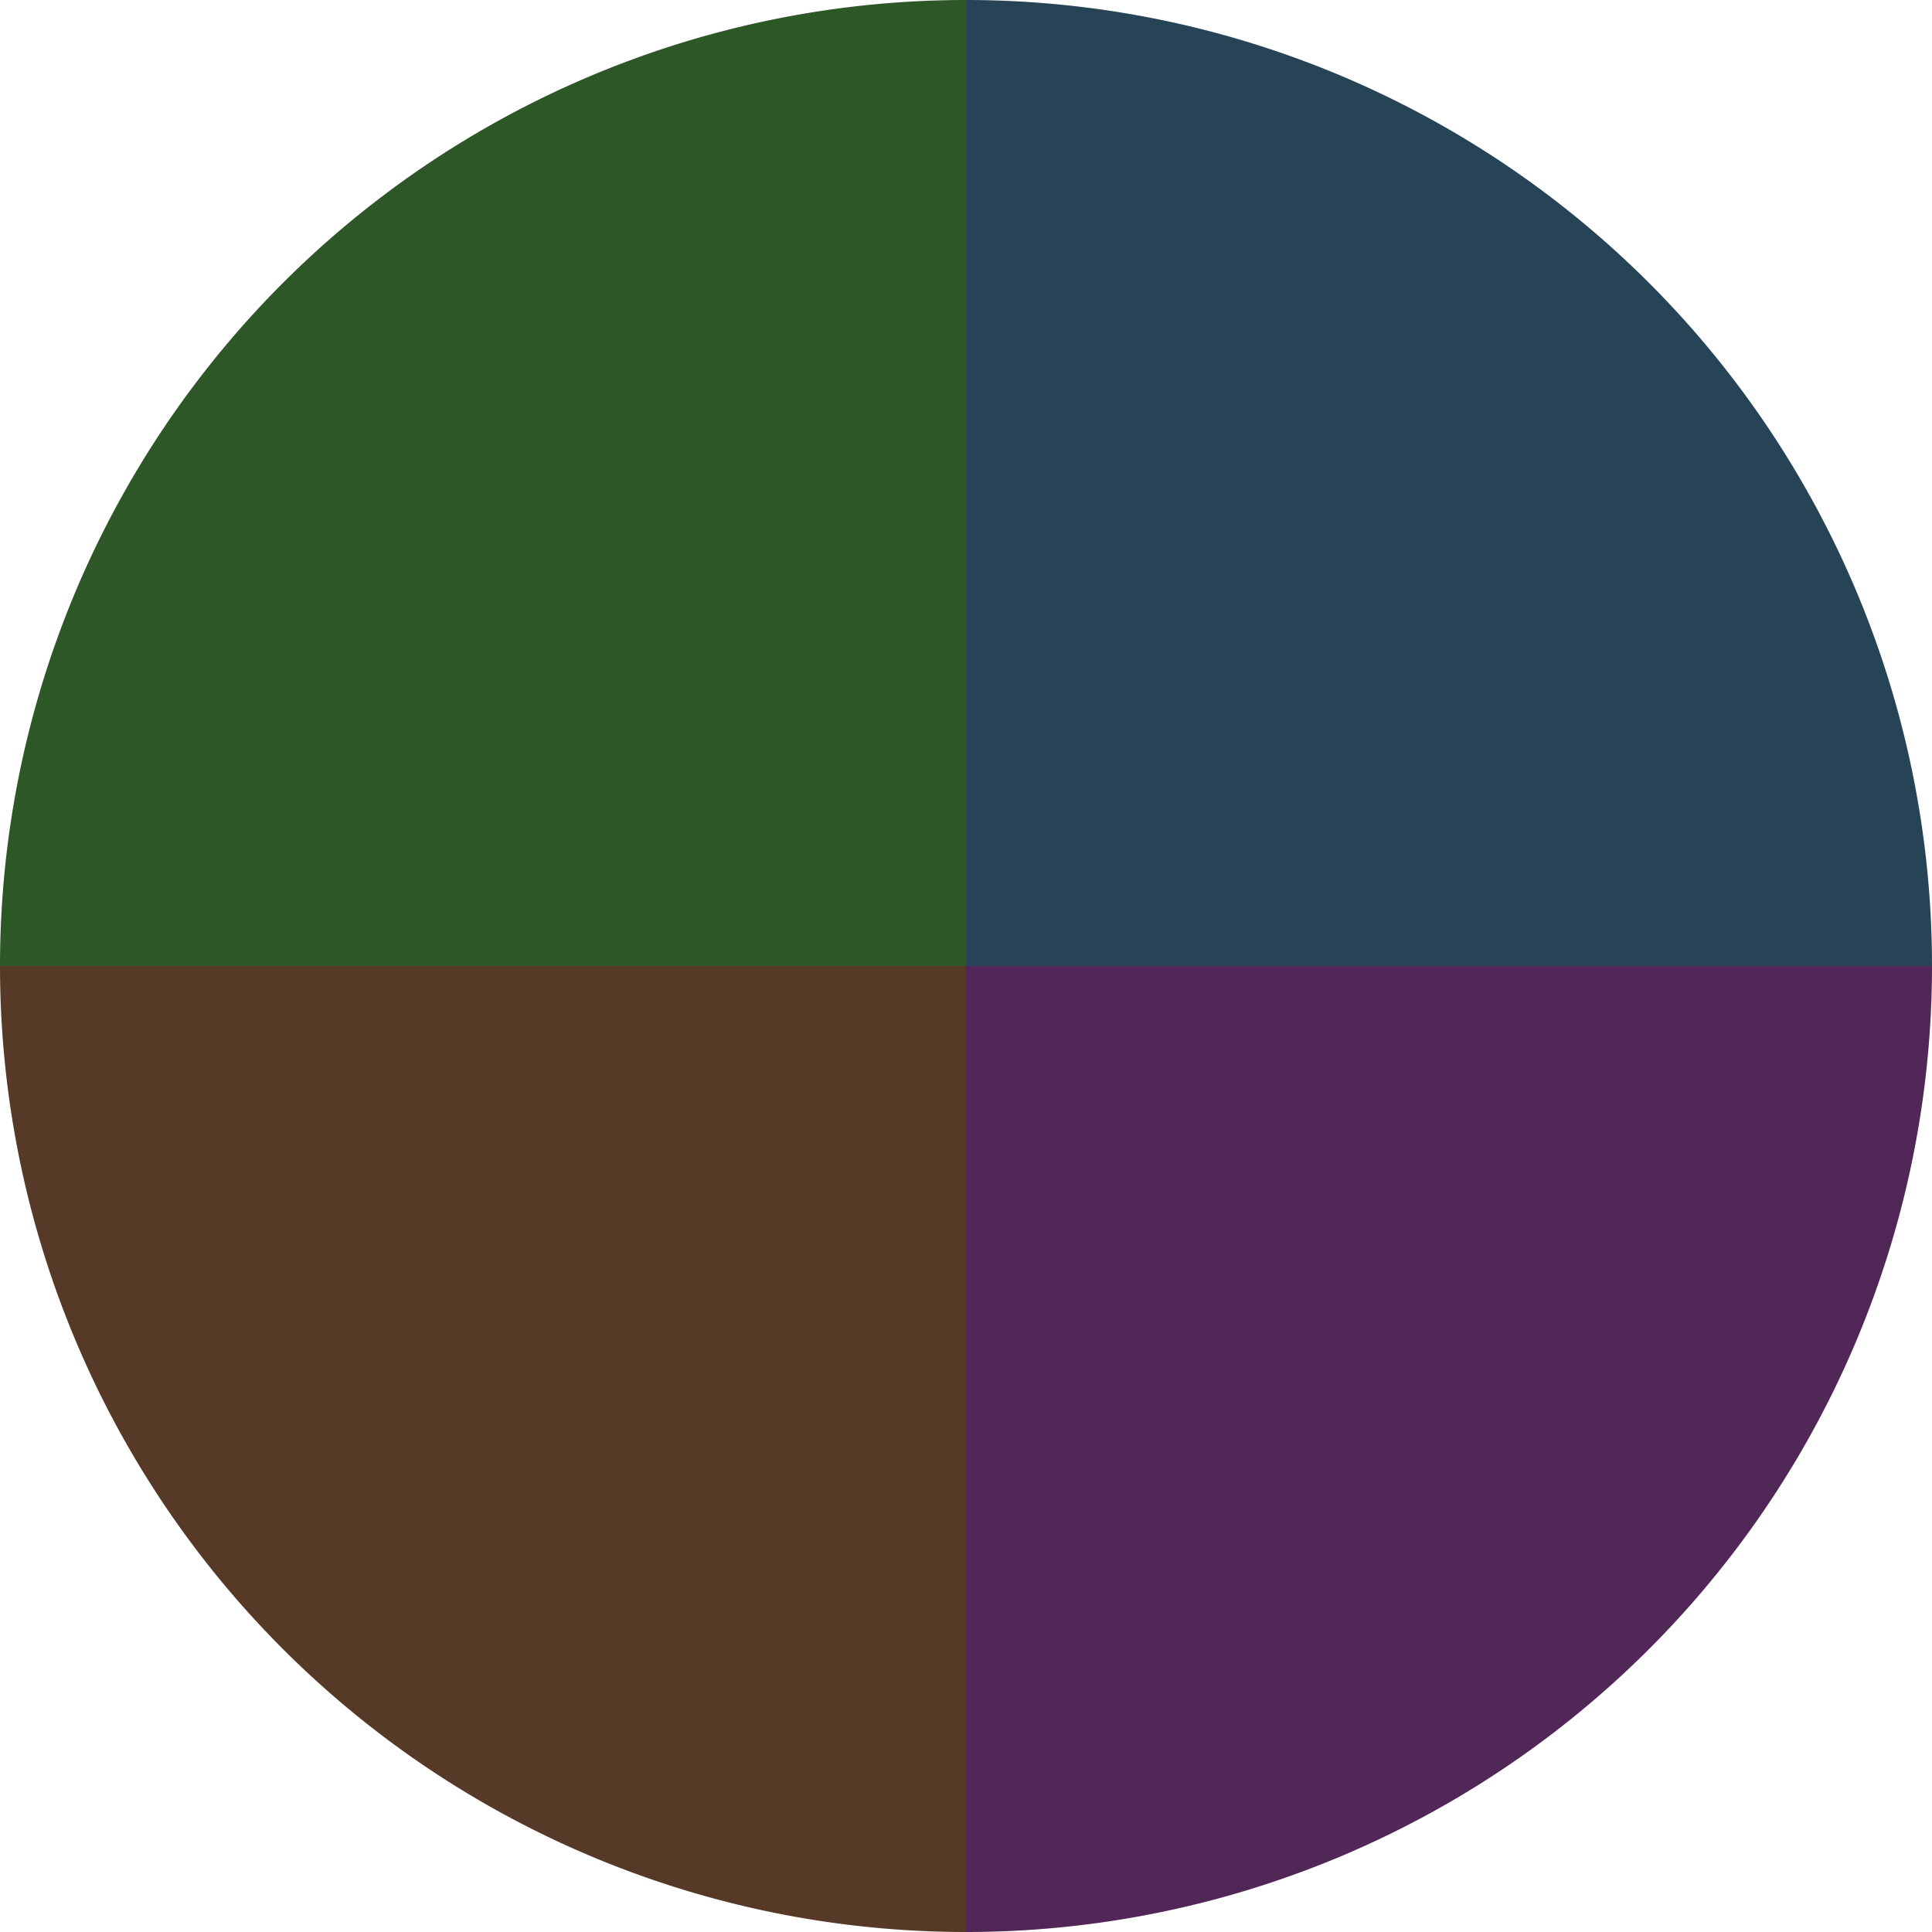
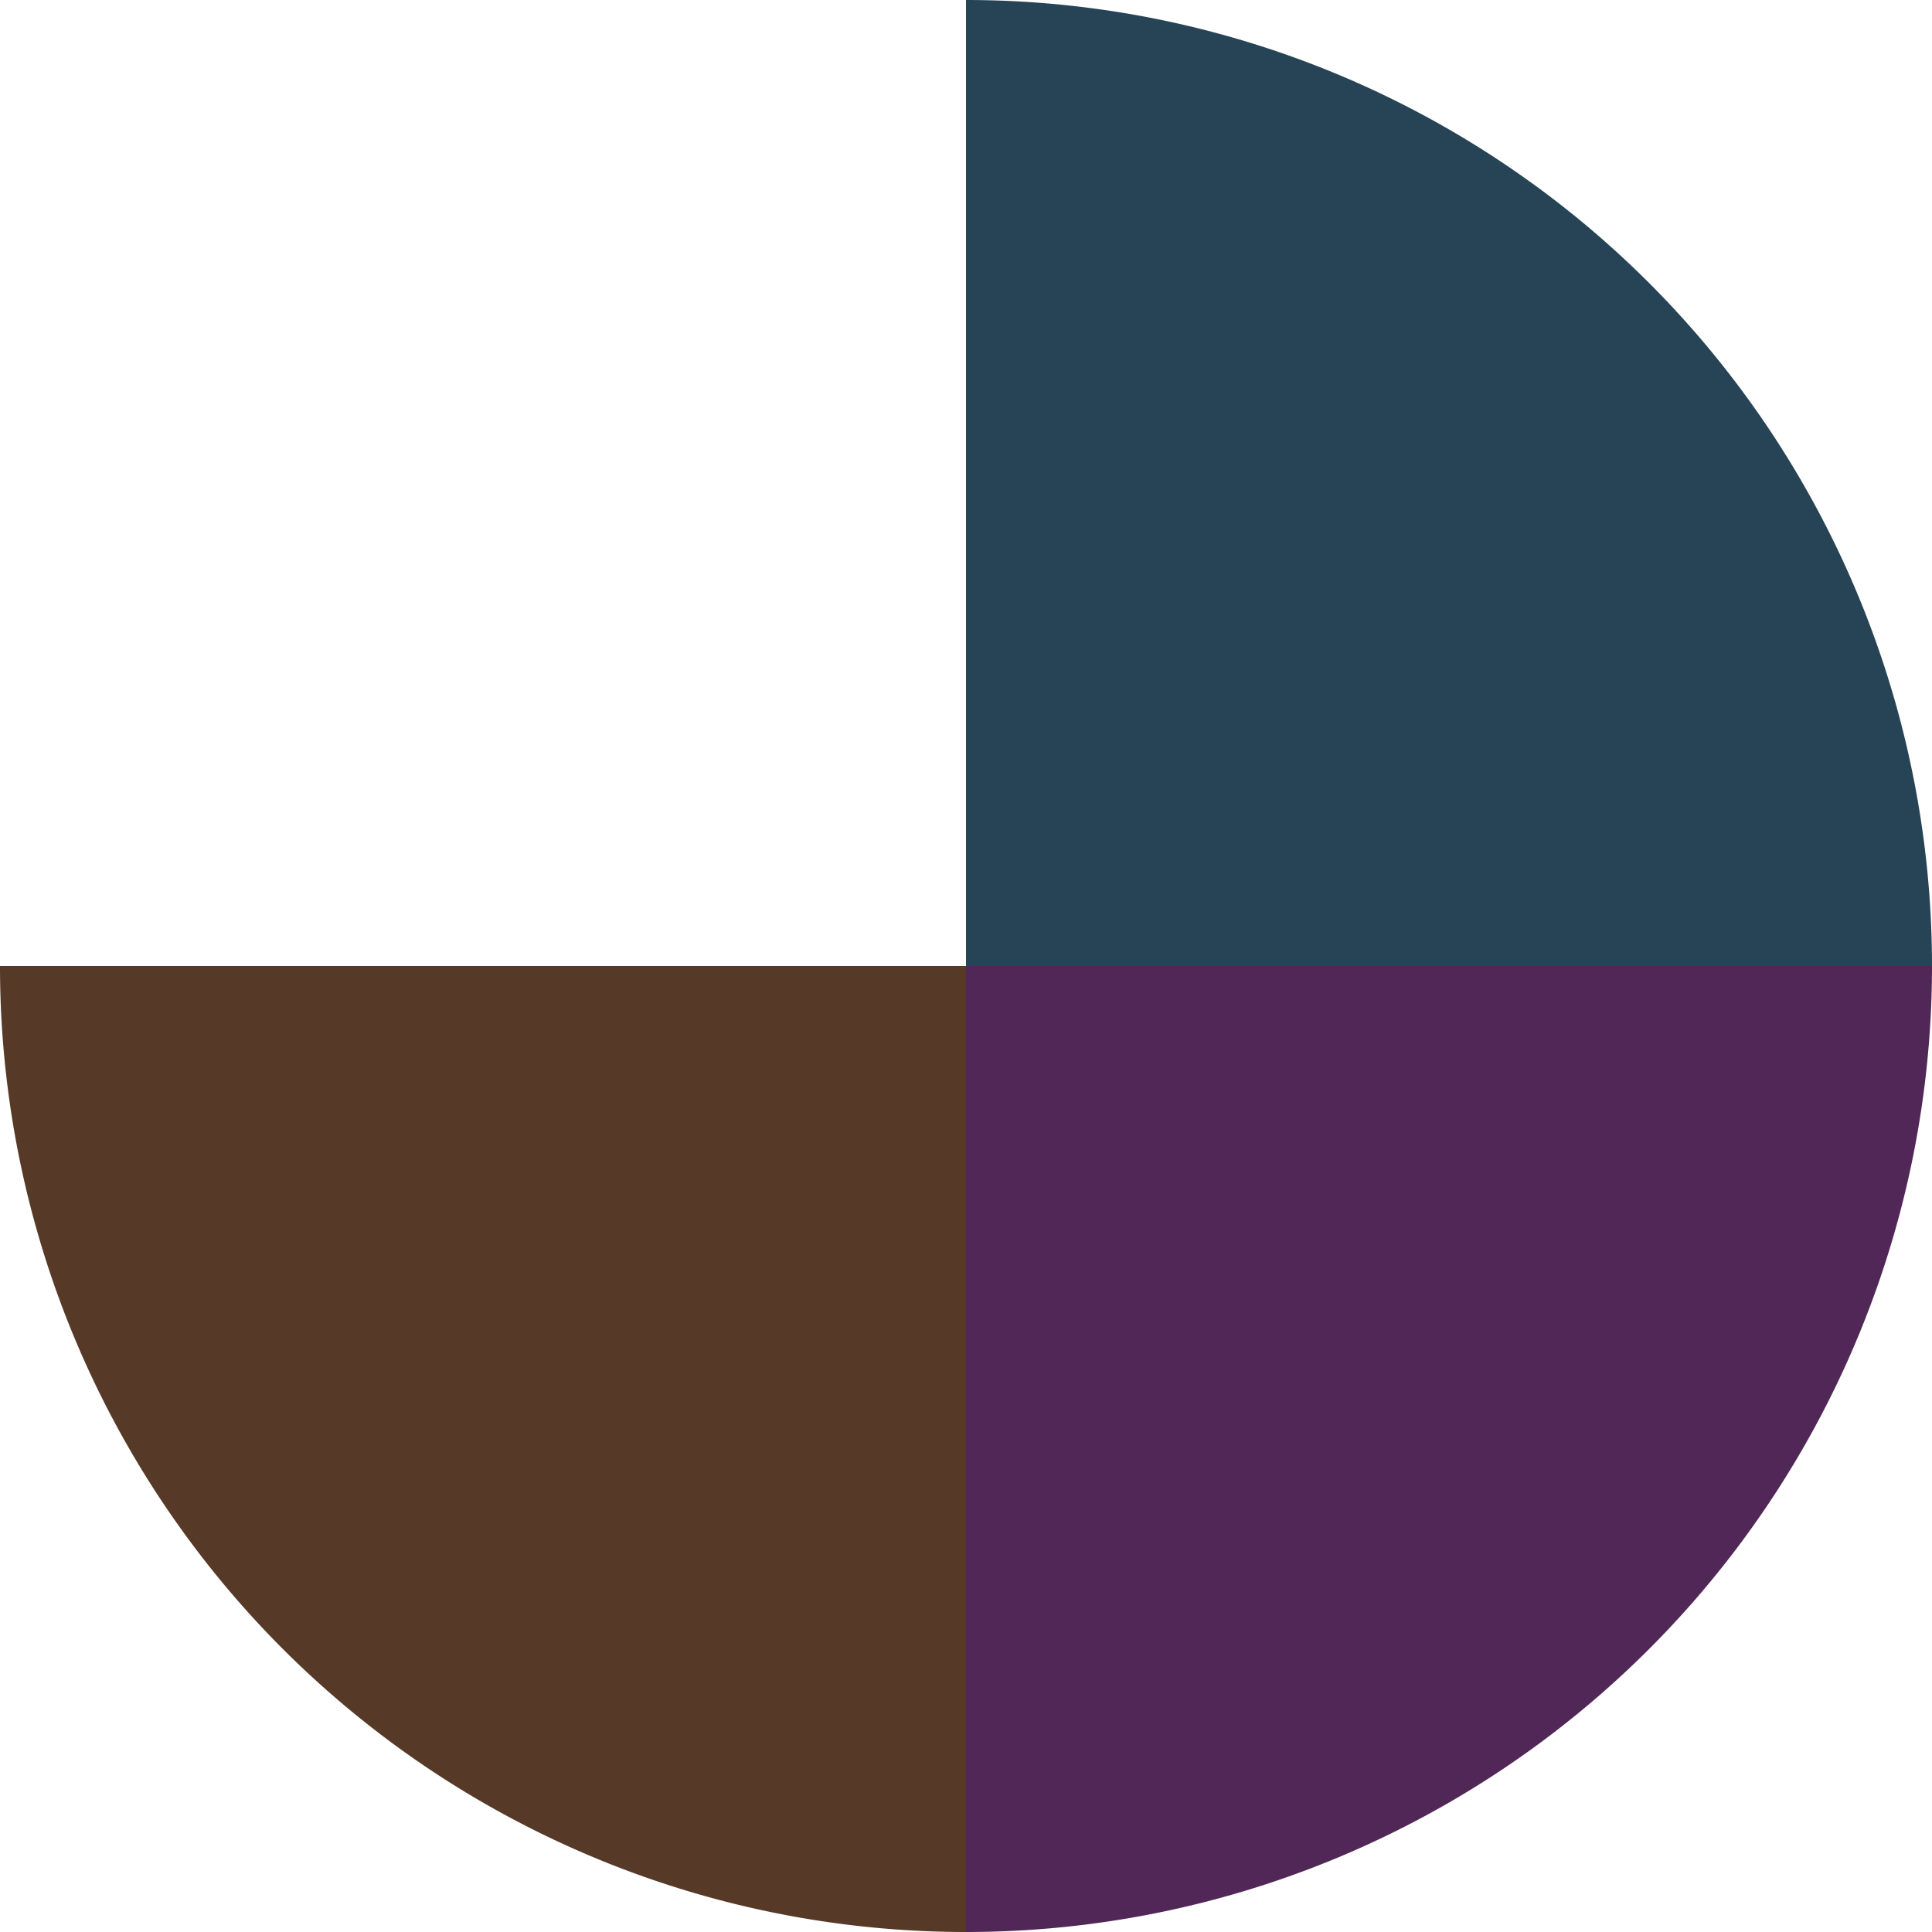
<svg xmlns="http://www.w3.org/2000/svg" width="500" height="500" viewBox="-1 -1 2 2">
  <path d="M 0 -1               A 1,1 0 0,1 1 0             L 0,0              z" fill="#274457" />
  <path d="M 1 0               A 1,1 0 0,1 0 1             L 0,0              z" fill="#512757" />
  <path d="M 0 1               A 1,1 0 0,1 -1 0             L 0,0              z" fill="#573927" />
-   <path d="M -1 0               A 1,1 0 0,1 -0 -1             L 0,0              z" fill="#2d5727" />
</svg>